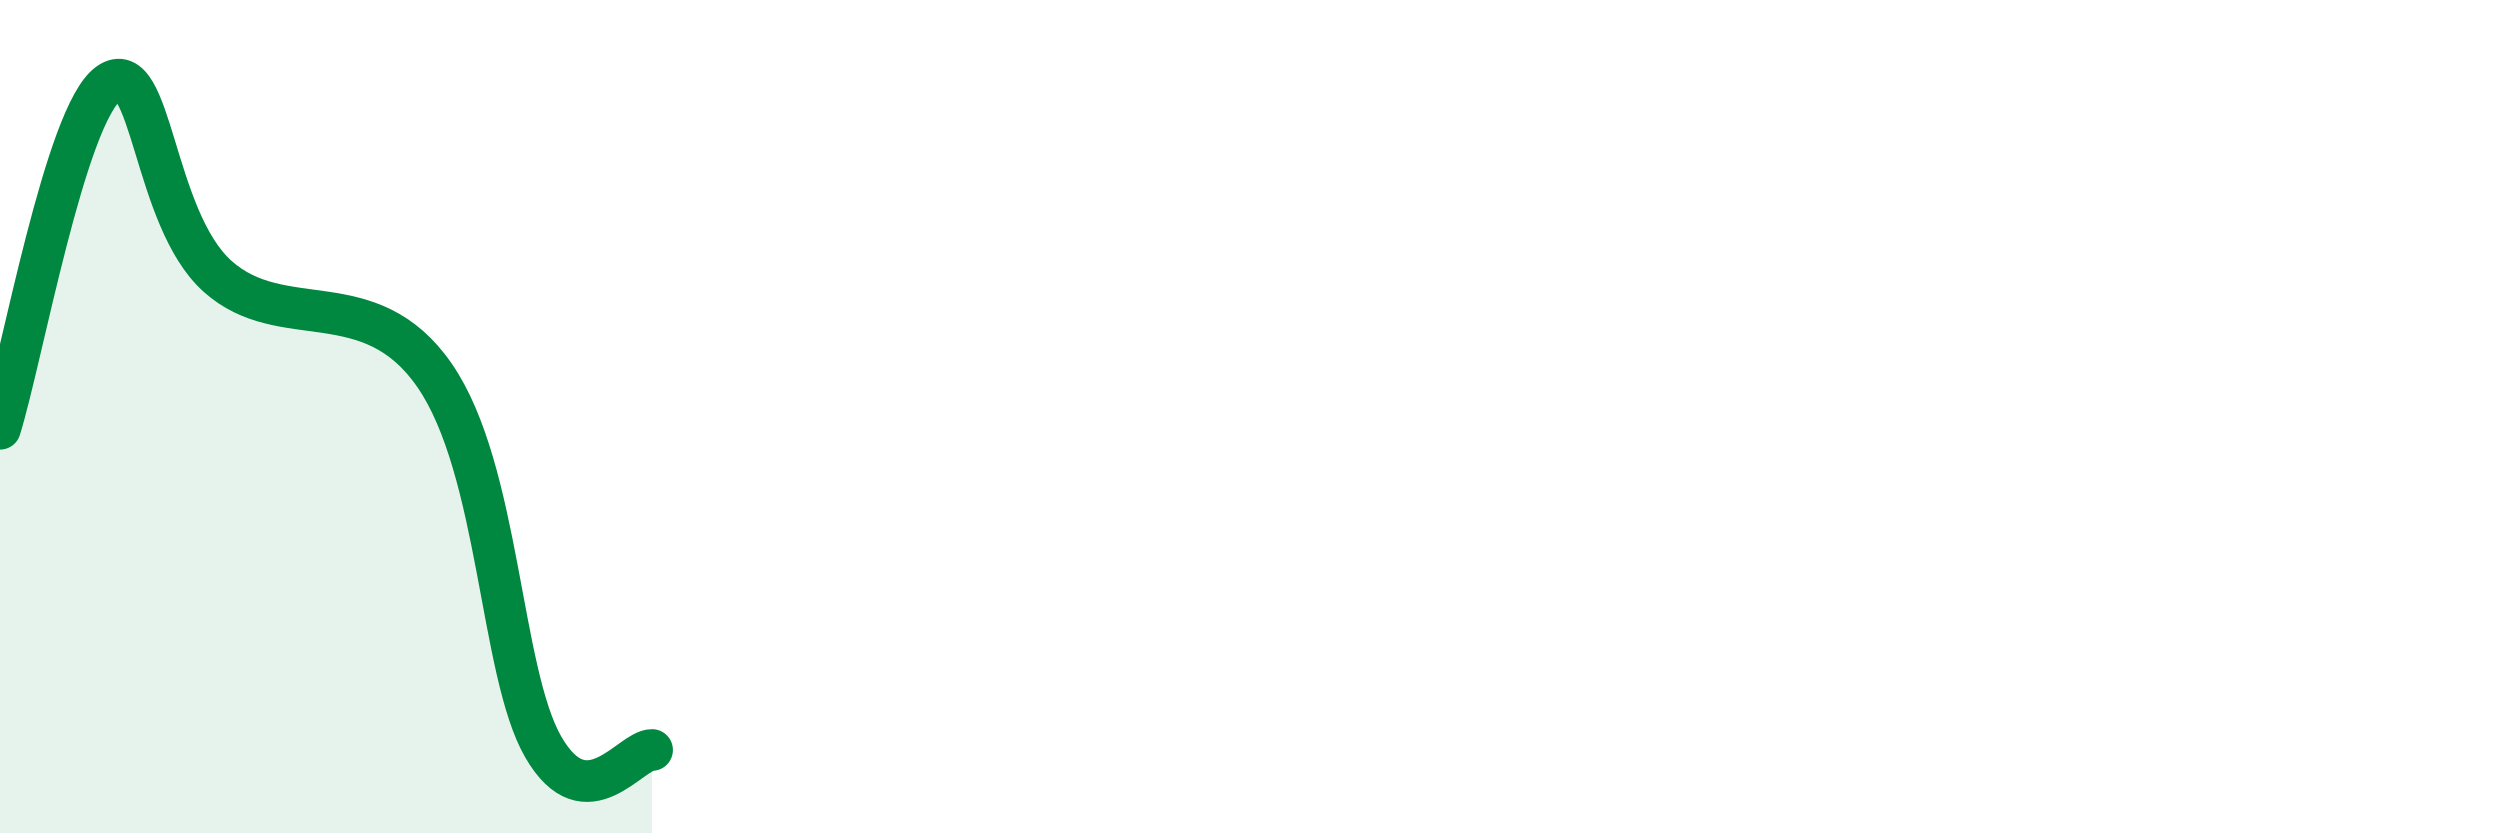
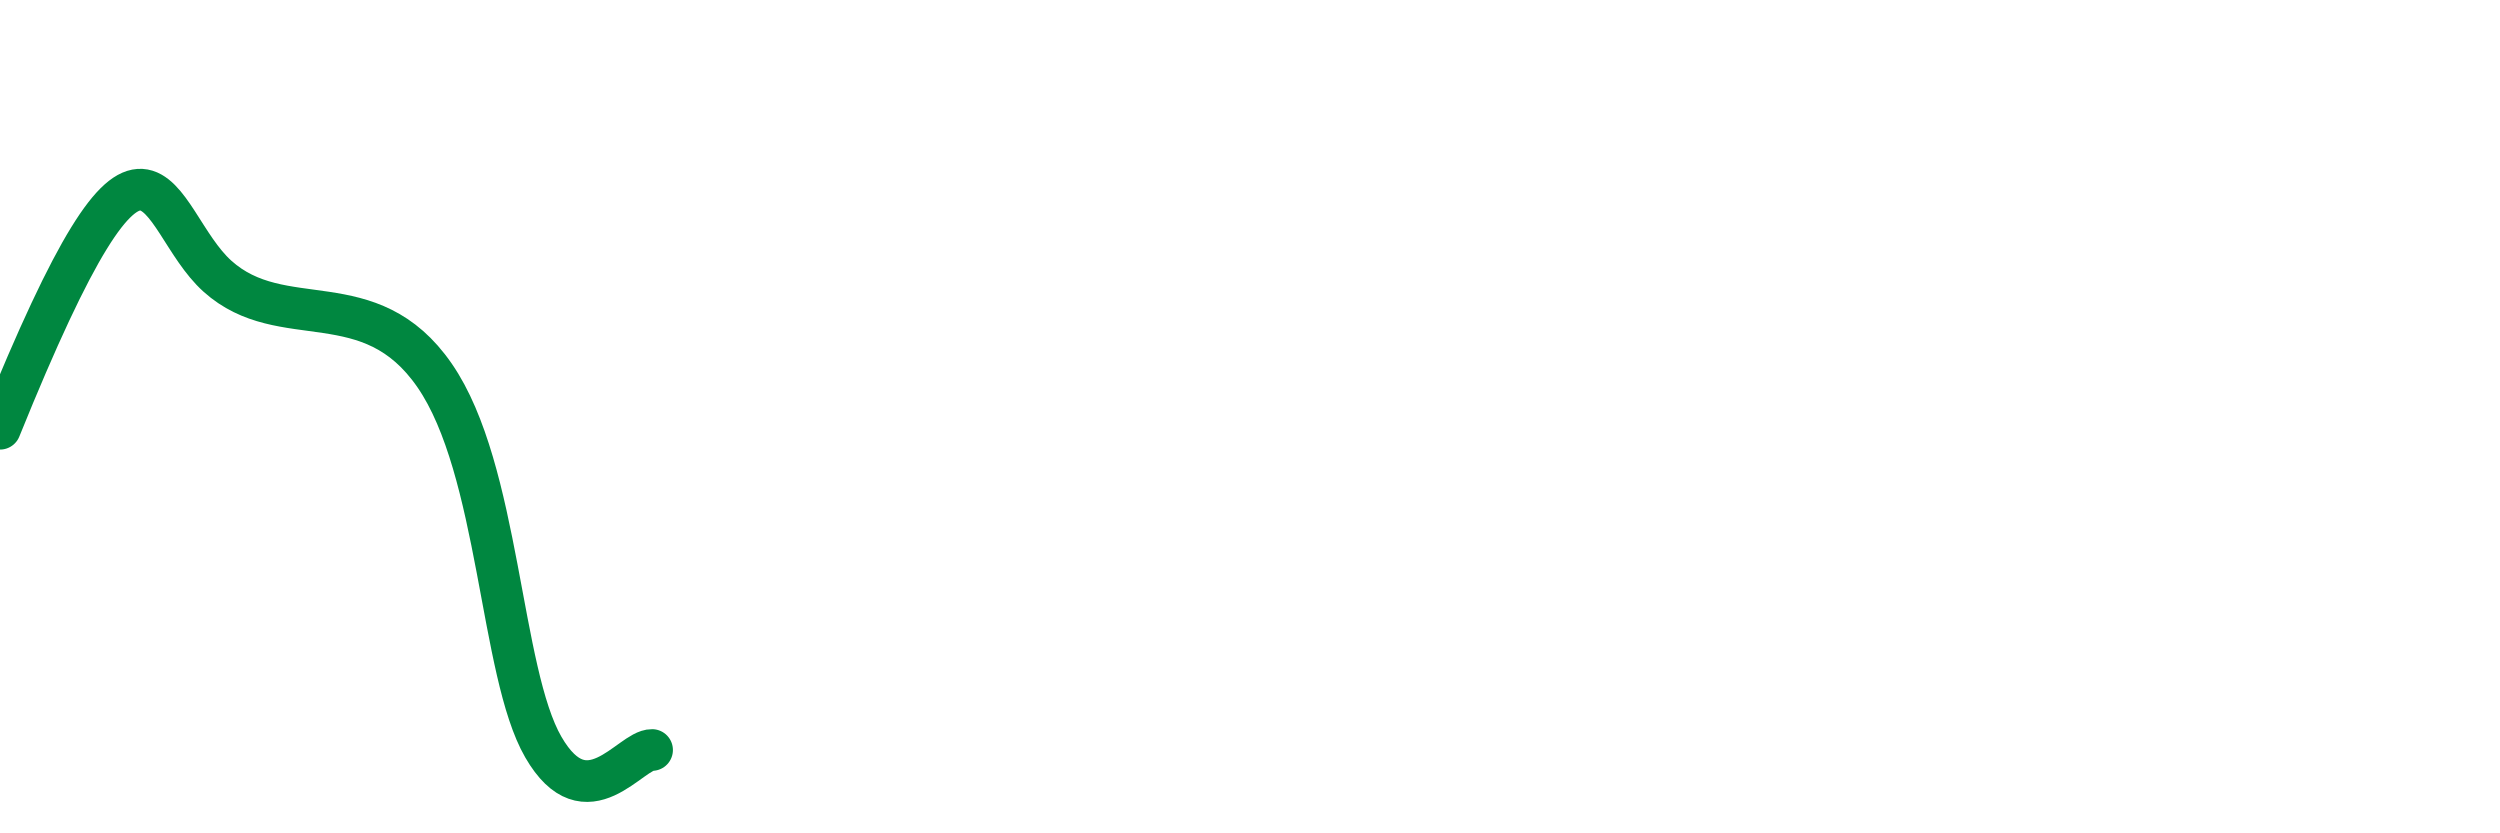
<svg xmlns="http://www.w3.org/2000/svg" width="60" height="20" viewBox="0 0 60 20">
-   <path d="M 0,10.29 C 0.52,8.63 1.57,2.73 2.61,2 C 3.65,1.27 3.66,5.23 5.22,6.63 C 6.78,8.03 8.87,6.75 10.43,9.01 C 11.99,11.27 12,16.13 13.04,17.93 C 14.08,19.73 15.13,17.99 15.65,18L15.65 20L0 20Z" fill="#008740" opacity="0.1" stroke-linecap="round" stroke-linejoin="round" />
-   <path d="M 0,10.29 C 0.52,8.63 1.57,2.73 2.61,2 C 3.65,1.27 3.66,5.23 5.22,6.63 C 6.78,8.03 8.87,6.75 10.43,9.01 C 11.99,11.27 12,16.13 13.04,17.93 C 14.08,19.73 15.13,17.99 15.65,18" stroke="#008740" stroke-width="1" fill="none" stroke-linecap="round" stroke-linejoin="round" />
+   <path d="M 0,10.29 C 3.65,1.27 3.66,5.23 5.22,6.63 C 6.78,8.03 8.87,6.75 10.43,9.01 C 11.99,11.27 12,16.13 13.04,17.93 C 14.08,19.73 15.13,17.99 15.65,18" stroke="#008740" stroke-width="1" fill="none" stroke-linecap="round" stroke-linejoin="round" />
</svg>